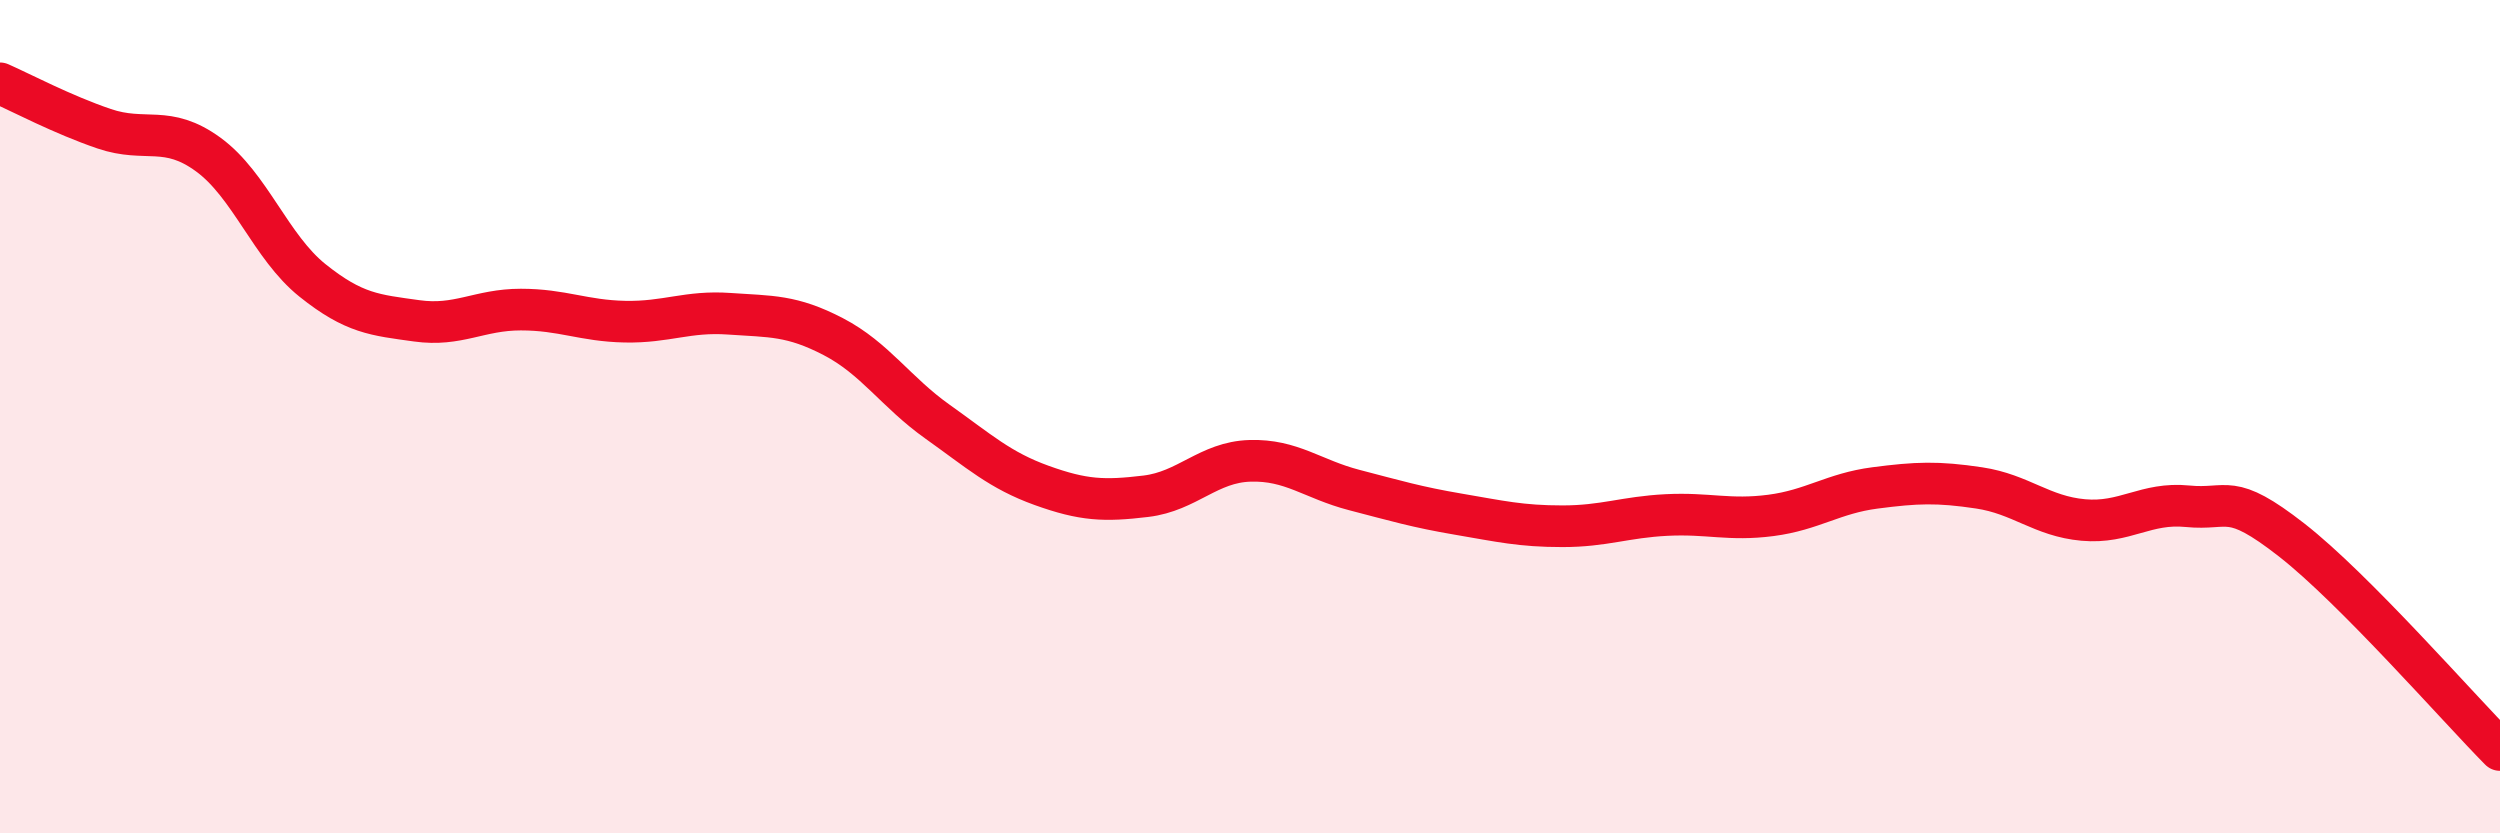
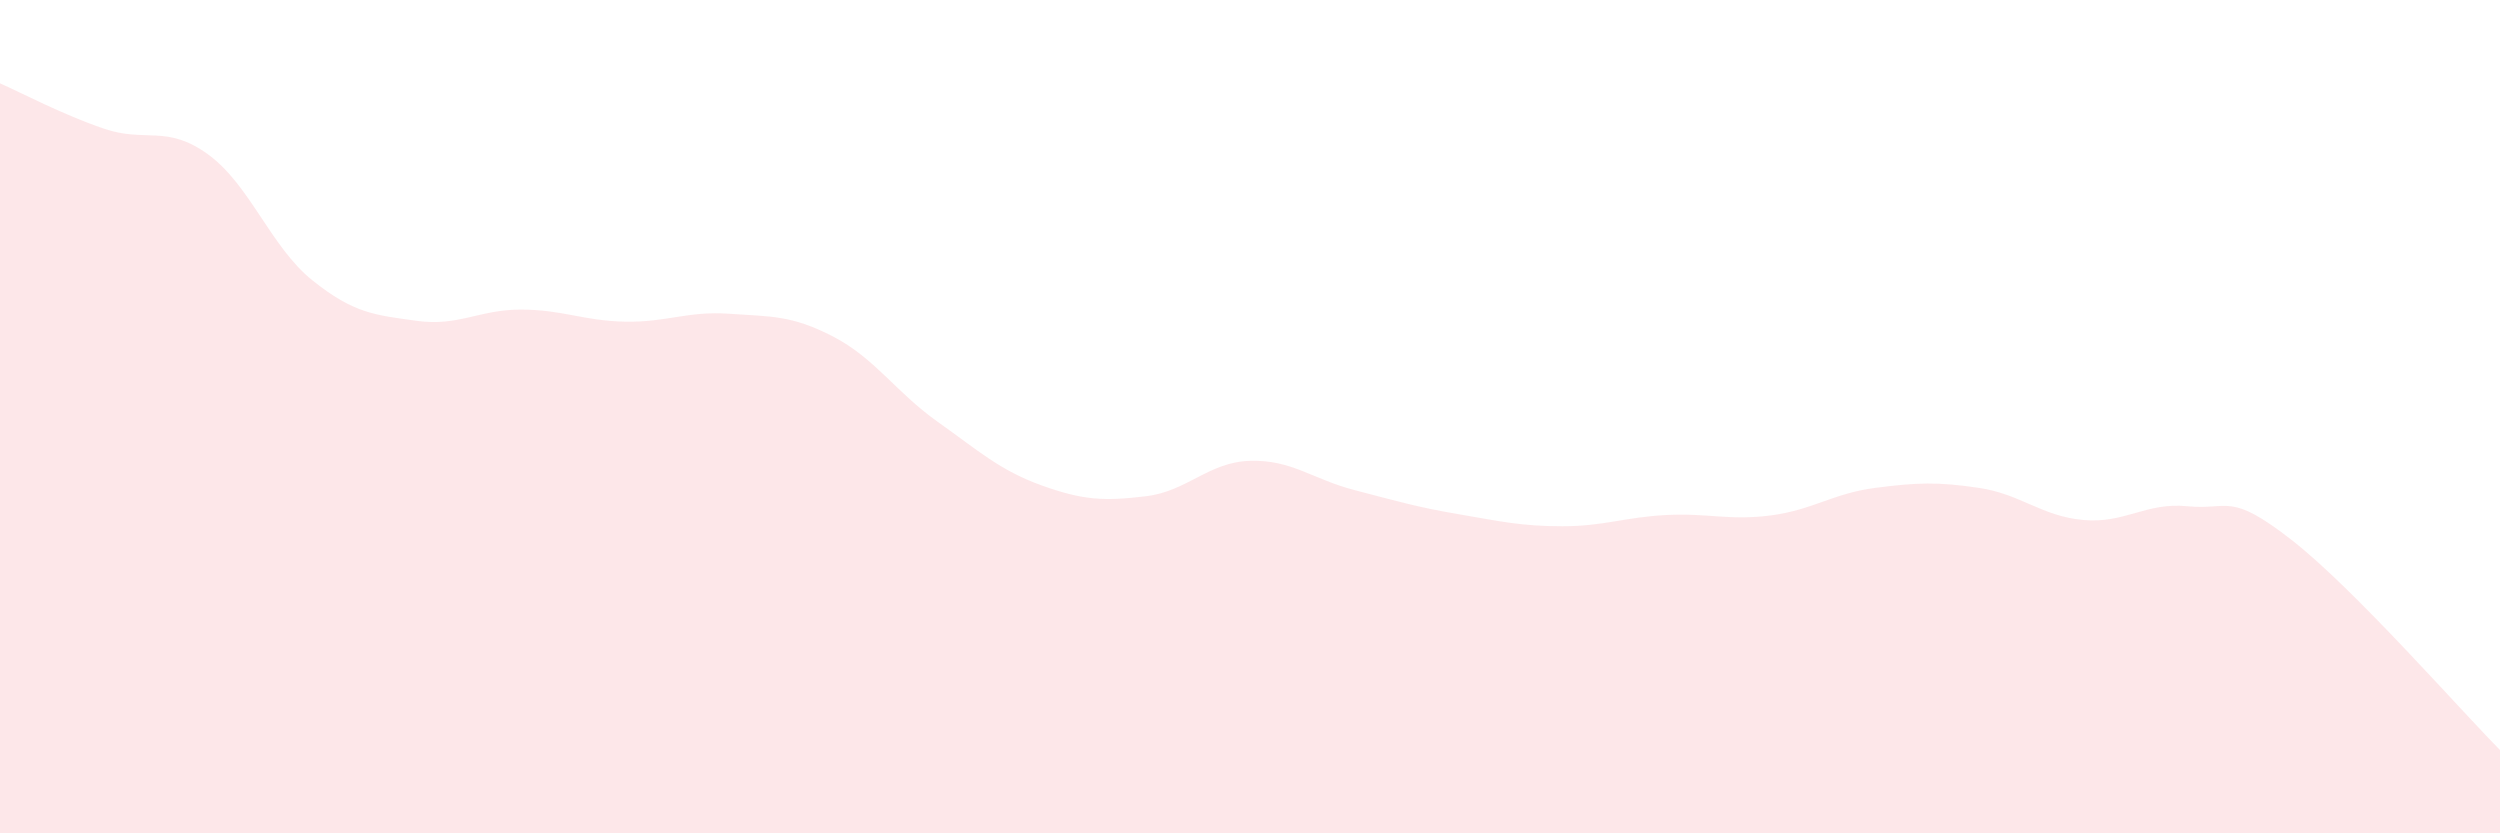
<svg xmlns="http://www.w3.org/2000/svg" width="60" height="20" viewBox="0 0 60 20">
  <path d="M 0,2 C 0.5,2.22 1.5,2.75 2.5,3.09 C 3.5,3.43 4,2.98 5,3.71 C 6,4.44 6.5,5.93 7.5,6.73 C 8.5,7.53 9,7.56 10,7.7 C 11,7.84 11.5,7.43 12.5,7.43 C 13.5,7.43 14,7.7 15,7.72 C 16,7.74 16.5,7.46 17.5,7.53 C 18.5,7.6 19,7.56 20,8.08 C 21,8.6 21.5,9.41 22.5,10.12 C 23.5,10.83 24,11.29 25,11.65 C 26,12.01 26.5,12.03 27.5,11.91 C 28.5,11.79 29,11.09 30,11.06 C 31,11.03 31.5,11.5 32.5,11.76 C 33.5,12.02 34,12.17 35,12.34 C 36,12.51 36.5,12.63 37.5,12.63 C 38.5,12.63 39,12.41 40,12.36 C 41,12.31 41.5,12.5 42.5,12.37 C 43.5,12.24 44,11.84 45,11.71 C 46,11.58 46.5,11.56 47.5,11.71 C 48.5,11.86 49,12.39 50,12.48 C 51,12.57 51.5,12.05 52.5,12.15 C 53.5,12.25 53.5,11.79 55,12.96 C 56.5,14.13 59,16.99 60,18L60 20L0 20Z" fill="#EB0A25" opacity="0.1" stroke-linecap="round" stroke-linejoin="round" />
-   <path d="M 0,2 C 0.5,2.22 1.5,2.75 2.5,3.09 C 3.5,3.43 4,2.98 5,3.71 C 6,4.44 6.5,5.93 7.5,6.73 C 8.5,7.53 9,7.56 10,7.7 C 11,7.84 11.5,7.43 12.5,7.43 C 13.5,7.43 14,7.7 15,7.72 C 16,7.74 16.5,7.46 17.5,7.53 C 18.5,7.6 19,7.56 20,8.08 C 21,8.6 21.5,9.41 22.5,10.12 C 23.5,10.83 24,11.29 25,11.65 C 26,12.01 26.5,12.03 27.5,11.91 C 28.5,11.79 29,11.09 30,11.06 C 31,11.03 31.5,11.5 32.5,11.76 C 33.5,12.02 34,12.17 35,12.34 C 36,12.51 36.5,12.63 37.5,12.63 C 38.5,12.63 39,12.41 40,12.36 C 41,12.31 41.5,12.5 42.5,12.37 C 43.5,12.24 44,11.84 45,11.71 C 46,11.58 46.5,11.56 47.5,11.71 C 48.5,11.86 49,12.39 50,12.48 C 51,12.57 51.5,12.05 52.5,12.15 C 53.5,12.25 53.5,11.79 55,12.96 C 56.5,14.13 59,16.99 60,18" stroke="#EB0A25" stroke-width="1" fill="none" stroke-linecap="round" stroke-linejoin="round" />
</svg>